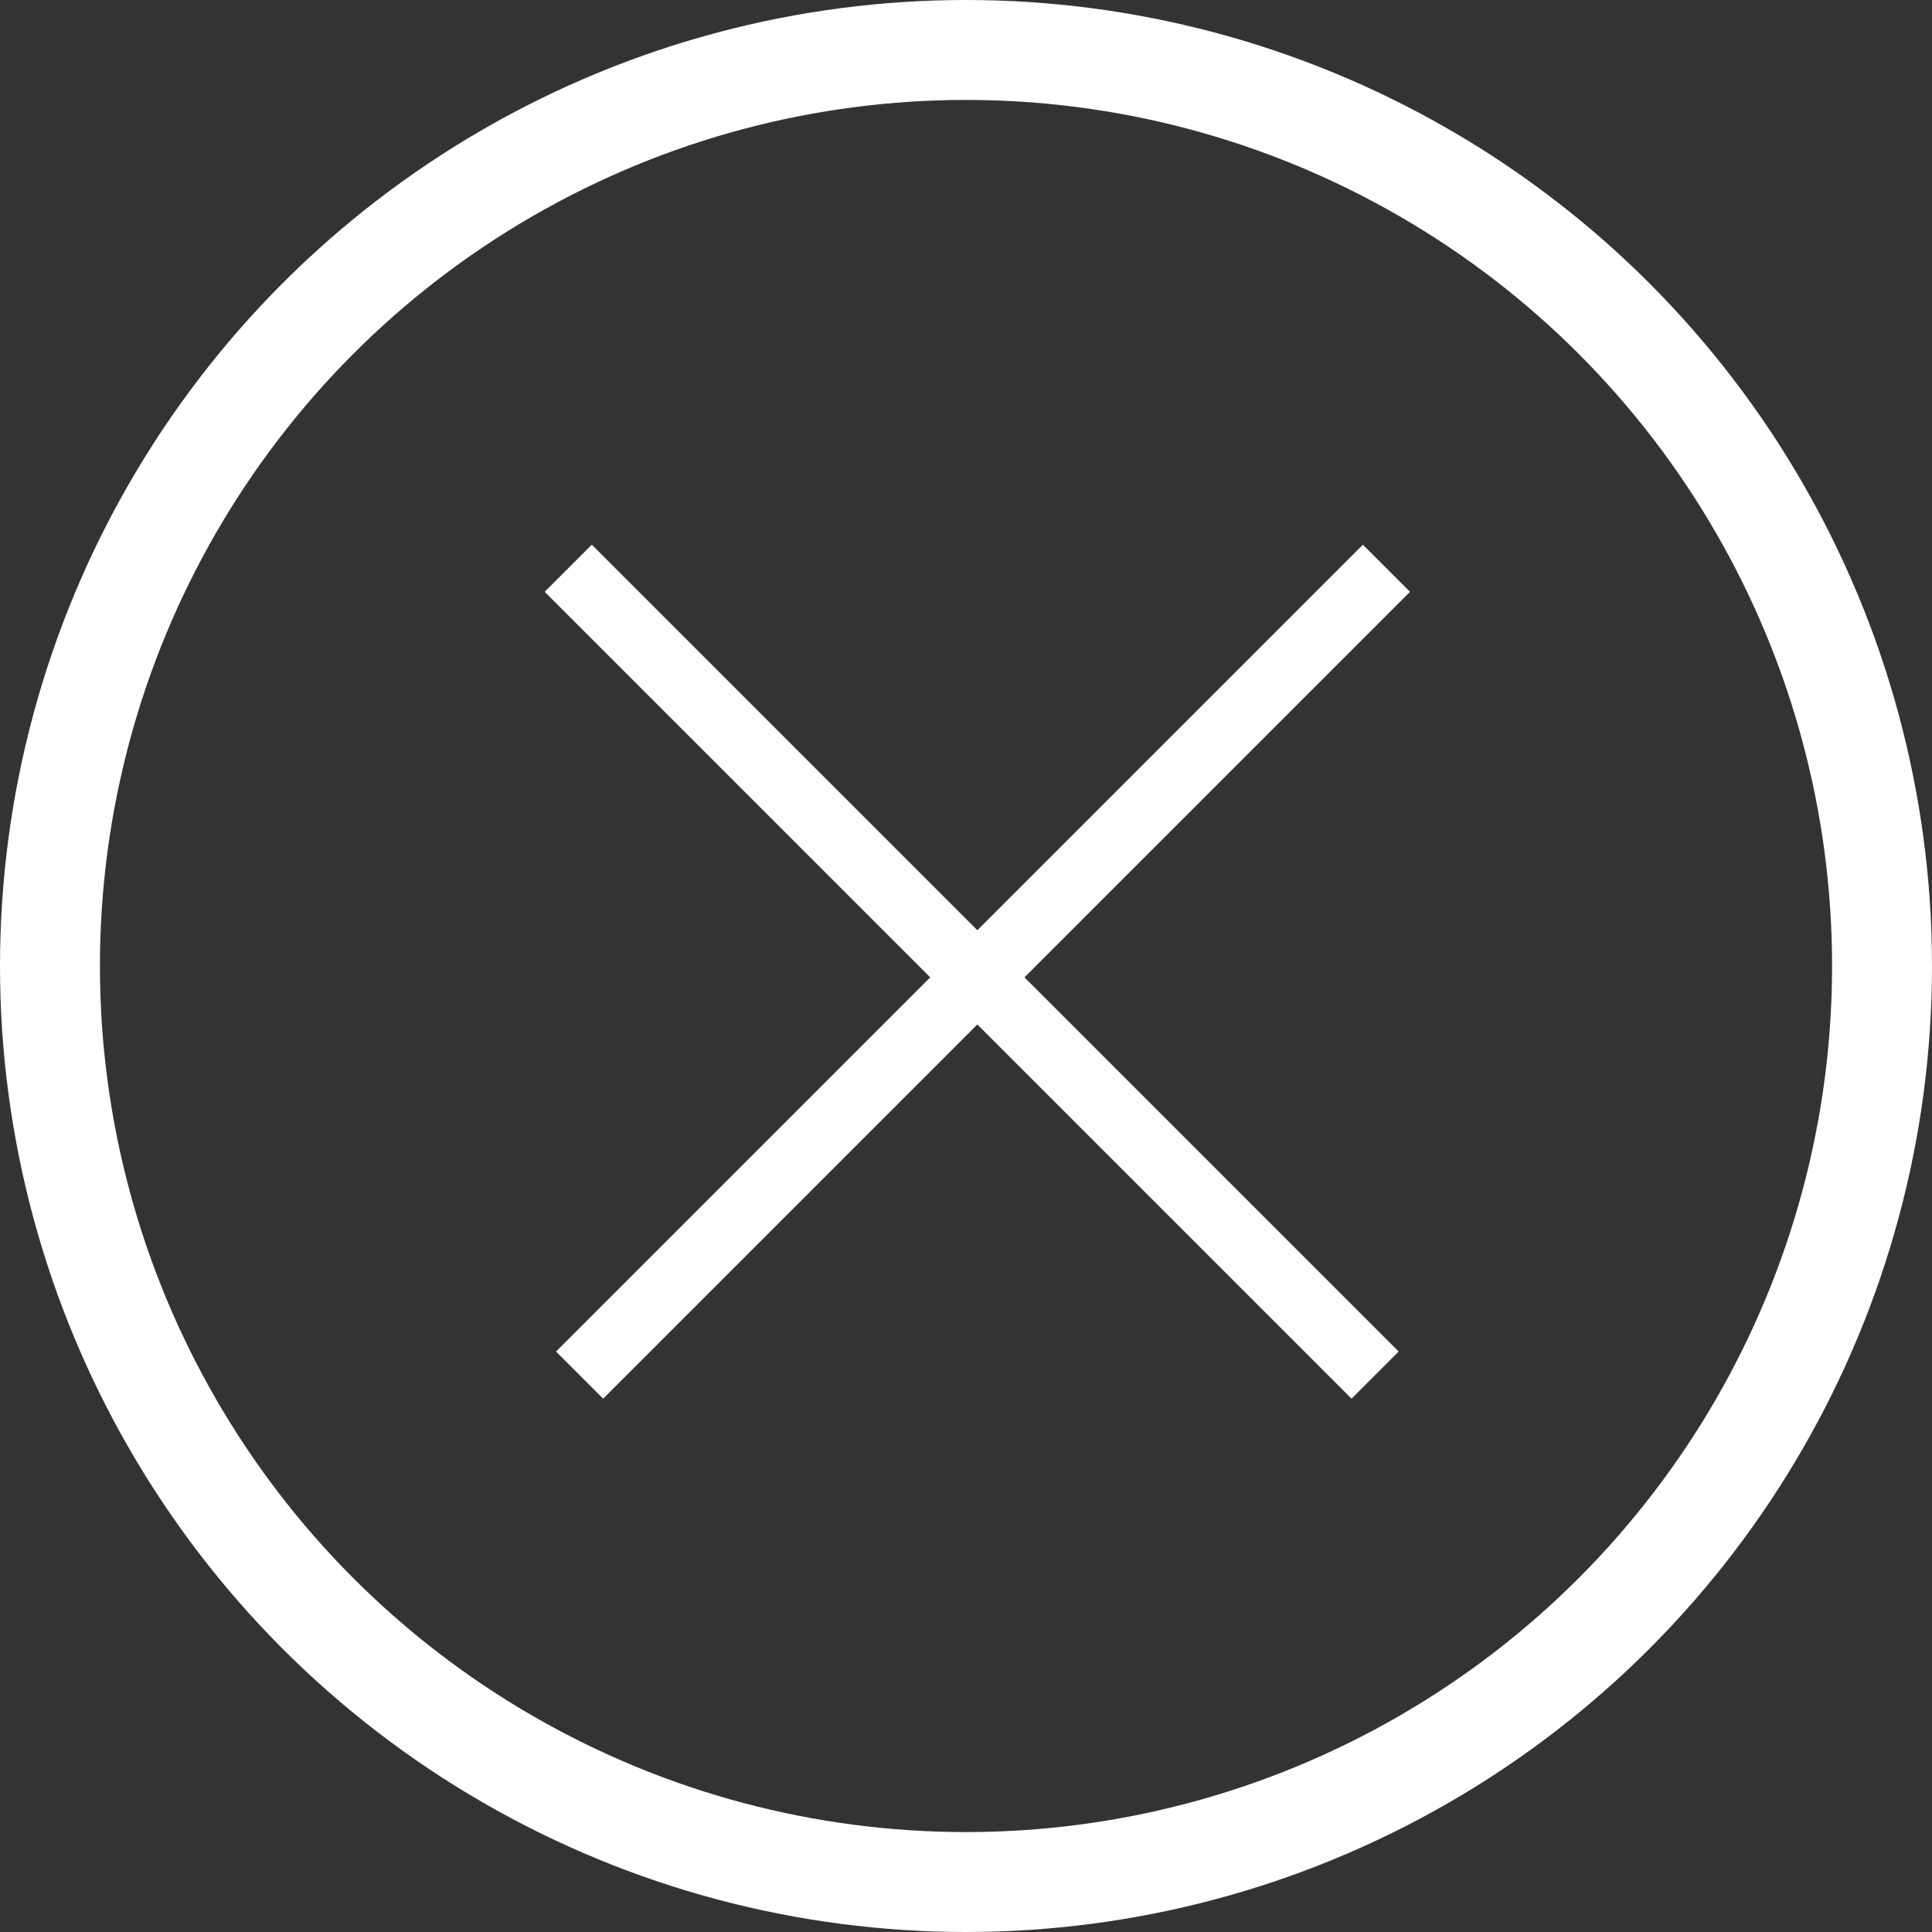
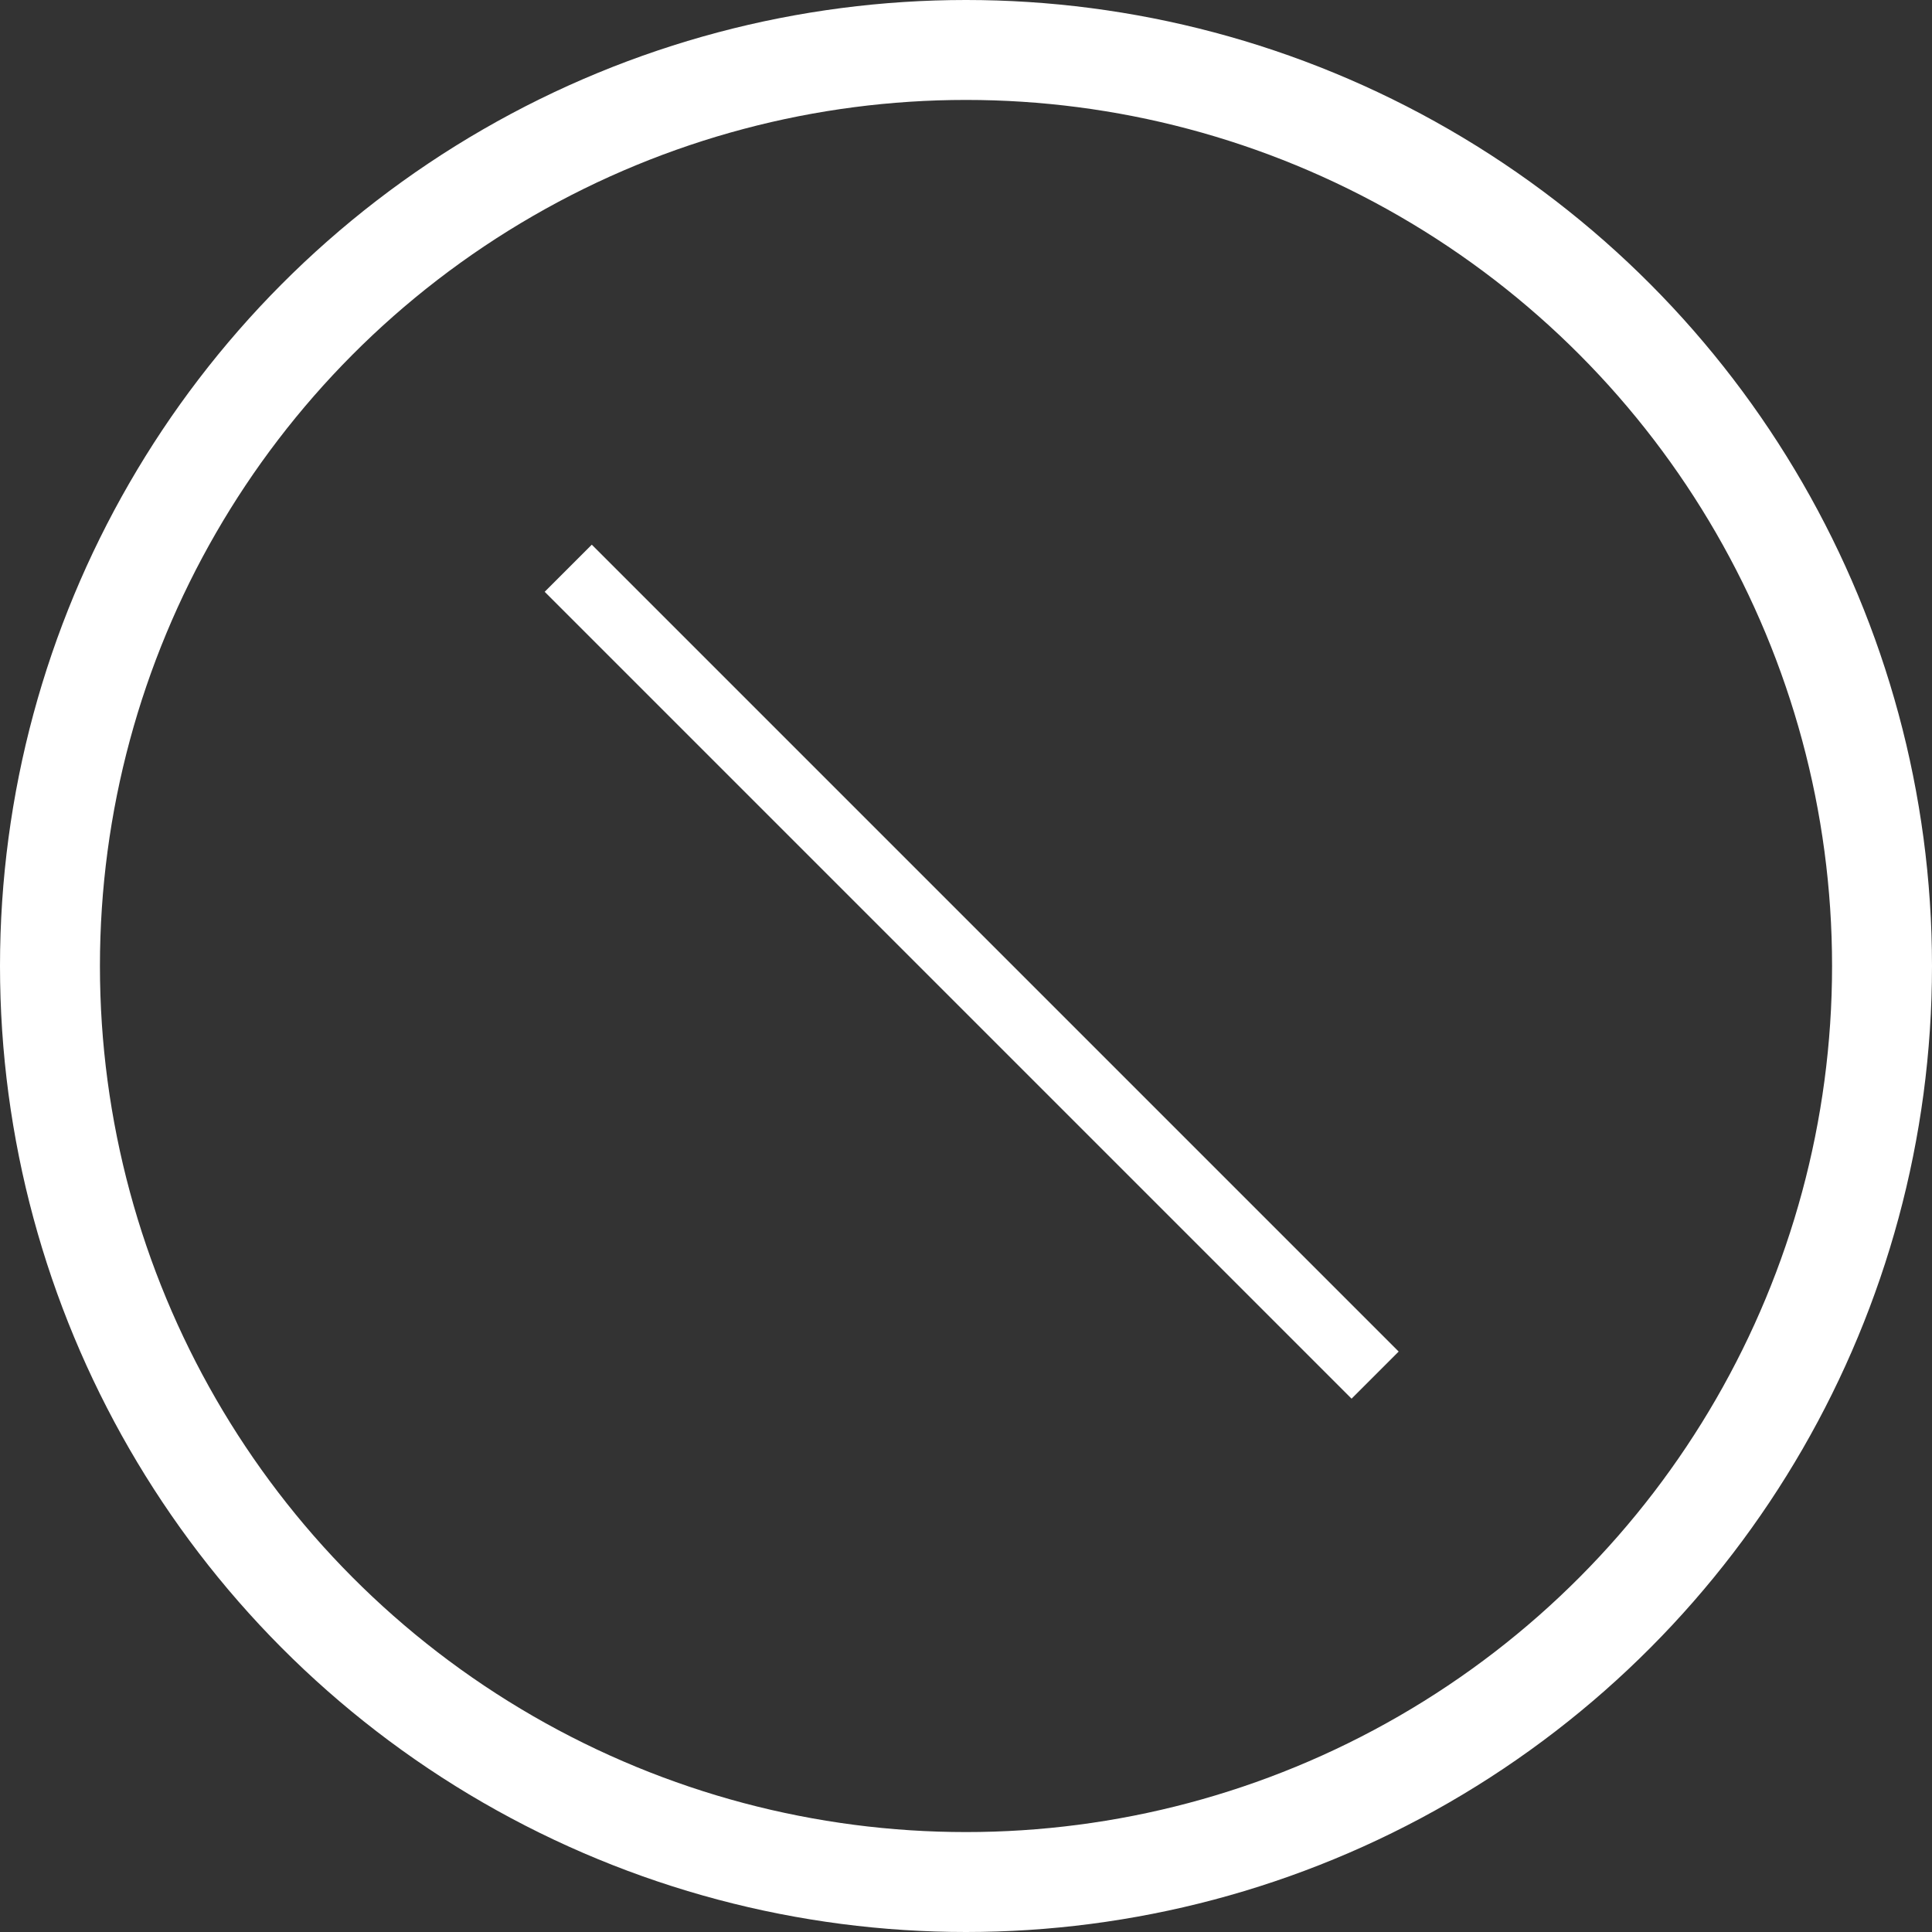
<svg xmlns="http://www.w3.org/2000/svg" width="58" height="58" viewBox="0 0 58 58" fill="none">
  <rect x="0" y="0" width="58" height="58" fill="#333333" stroke="none" />
  <circle cx="29" cy="29" r="27.5" stroke="white" stroke-width="3" />
  <path d="M17.059 17.059L41.282 41.282" stroke="white" stroke-width="2" />
-   <path d="M41.623 17.059L17.4 41.282" stroke="white" stroke-width="2" />
</svg>